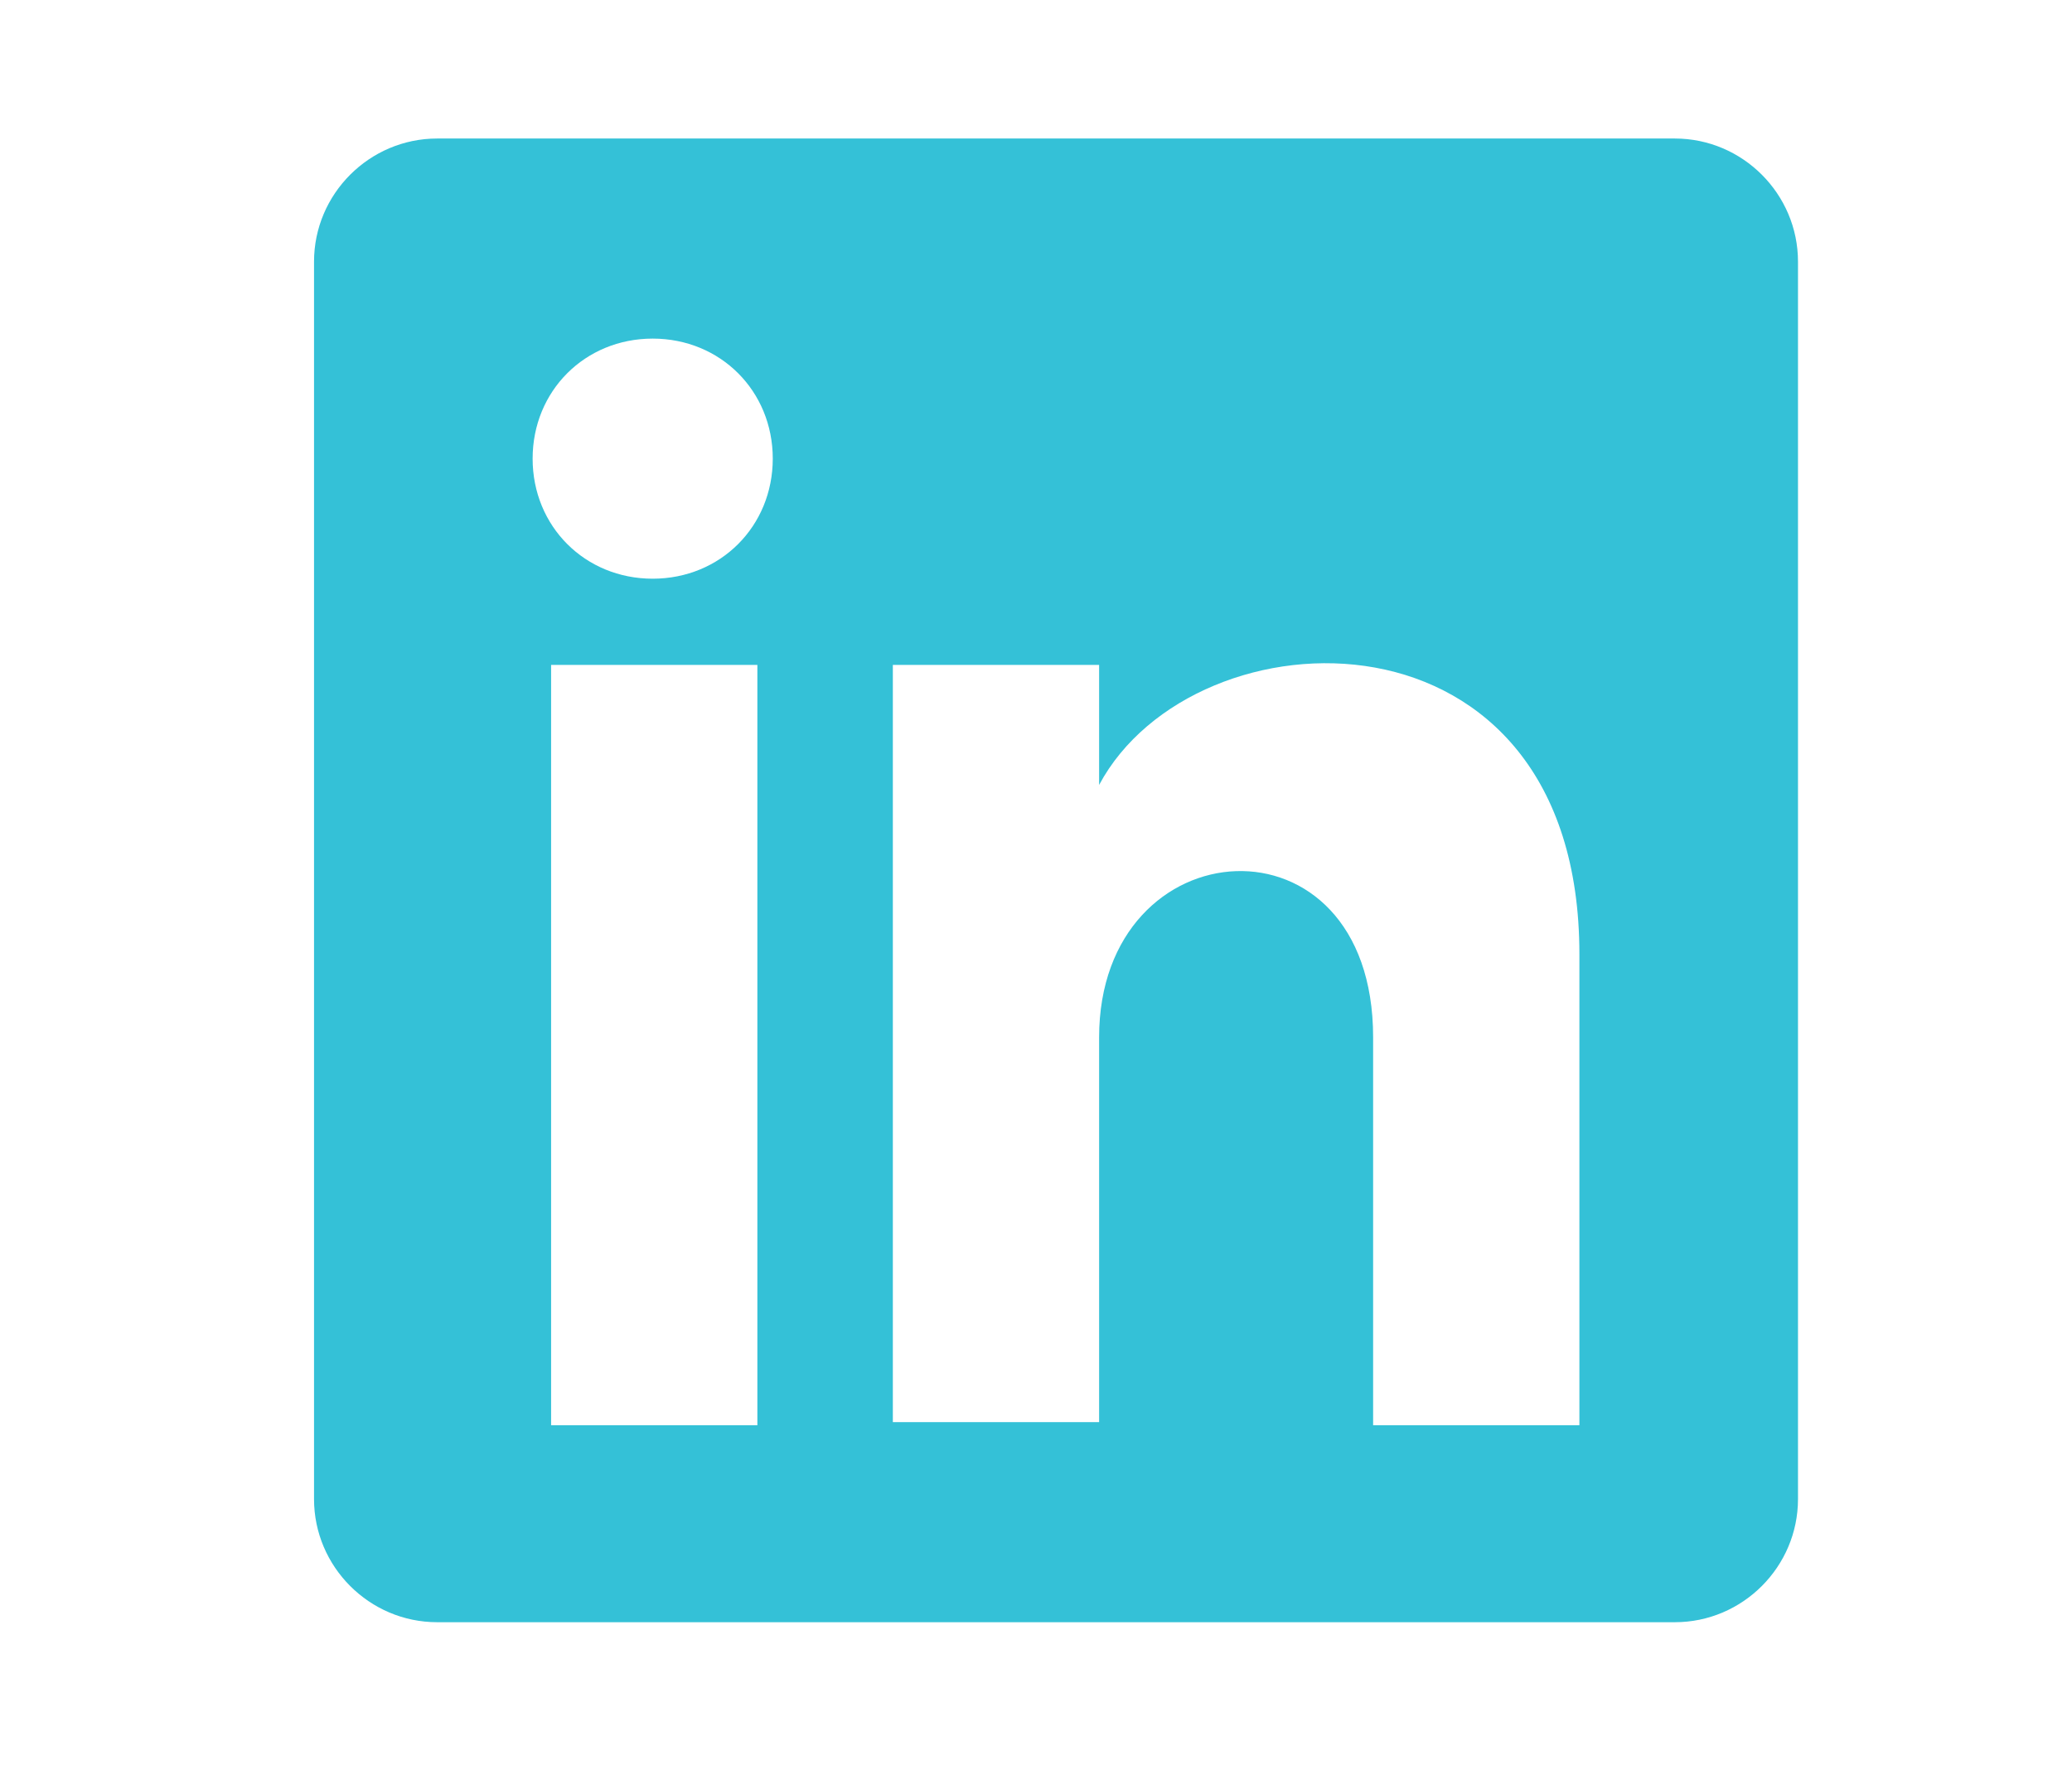
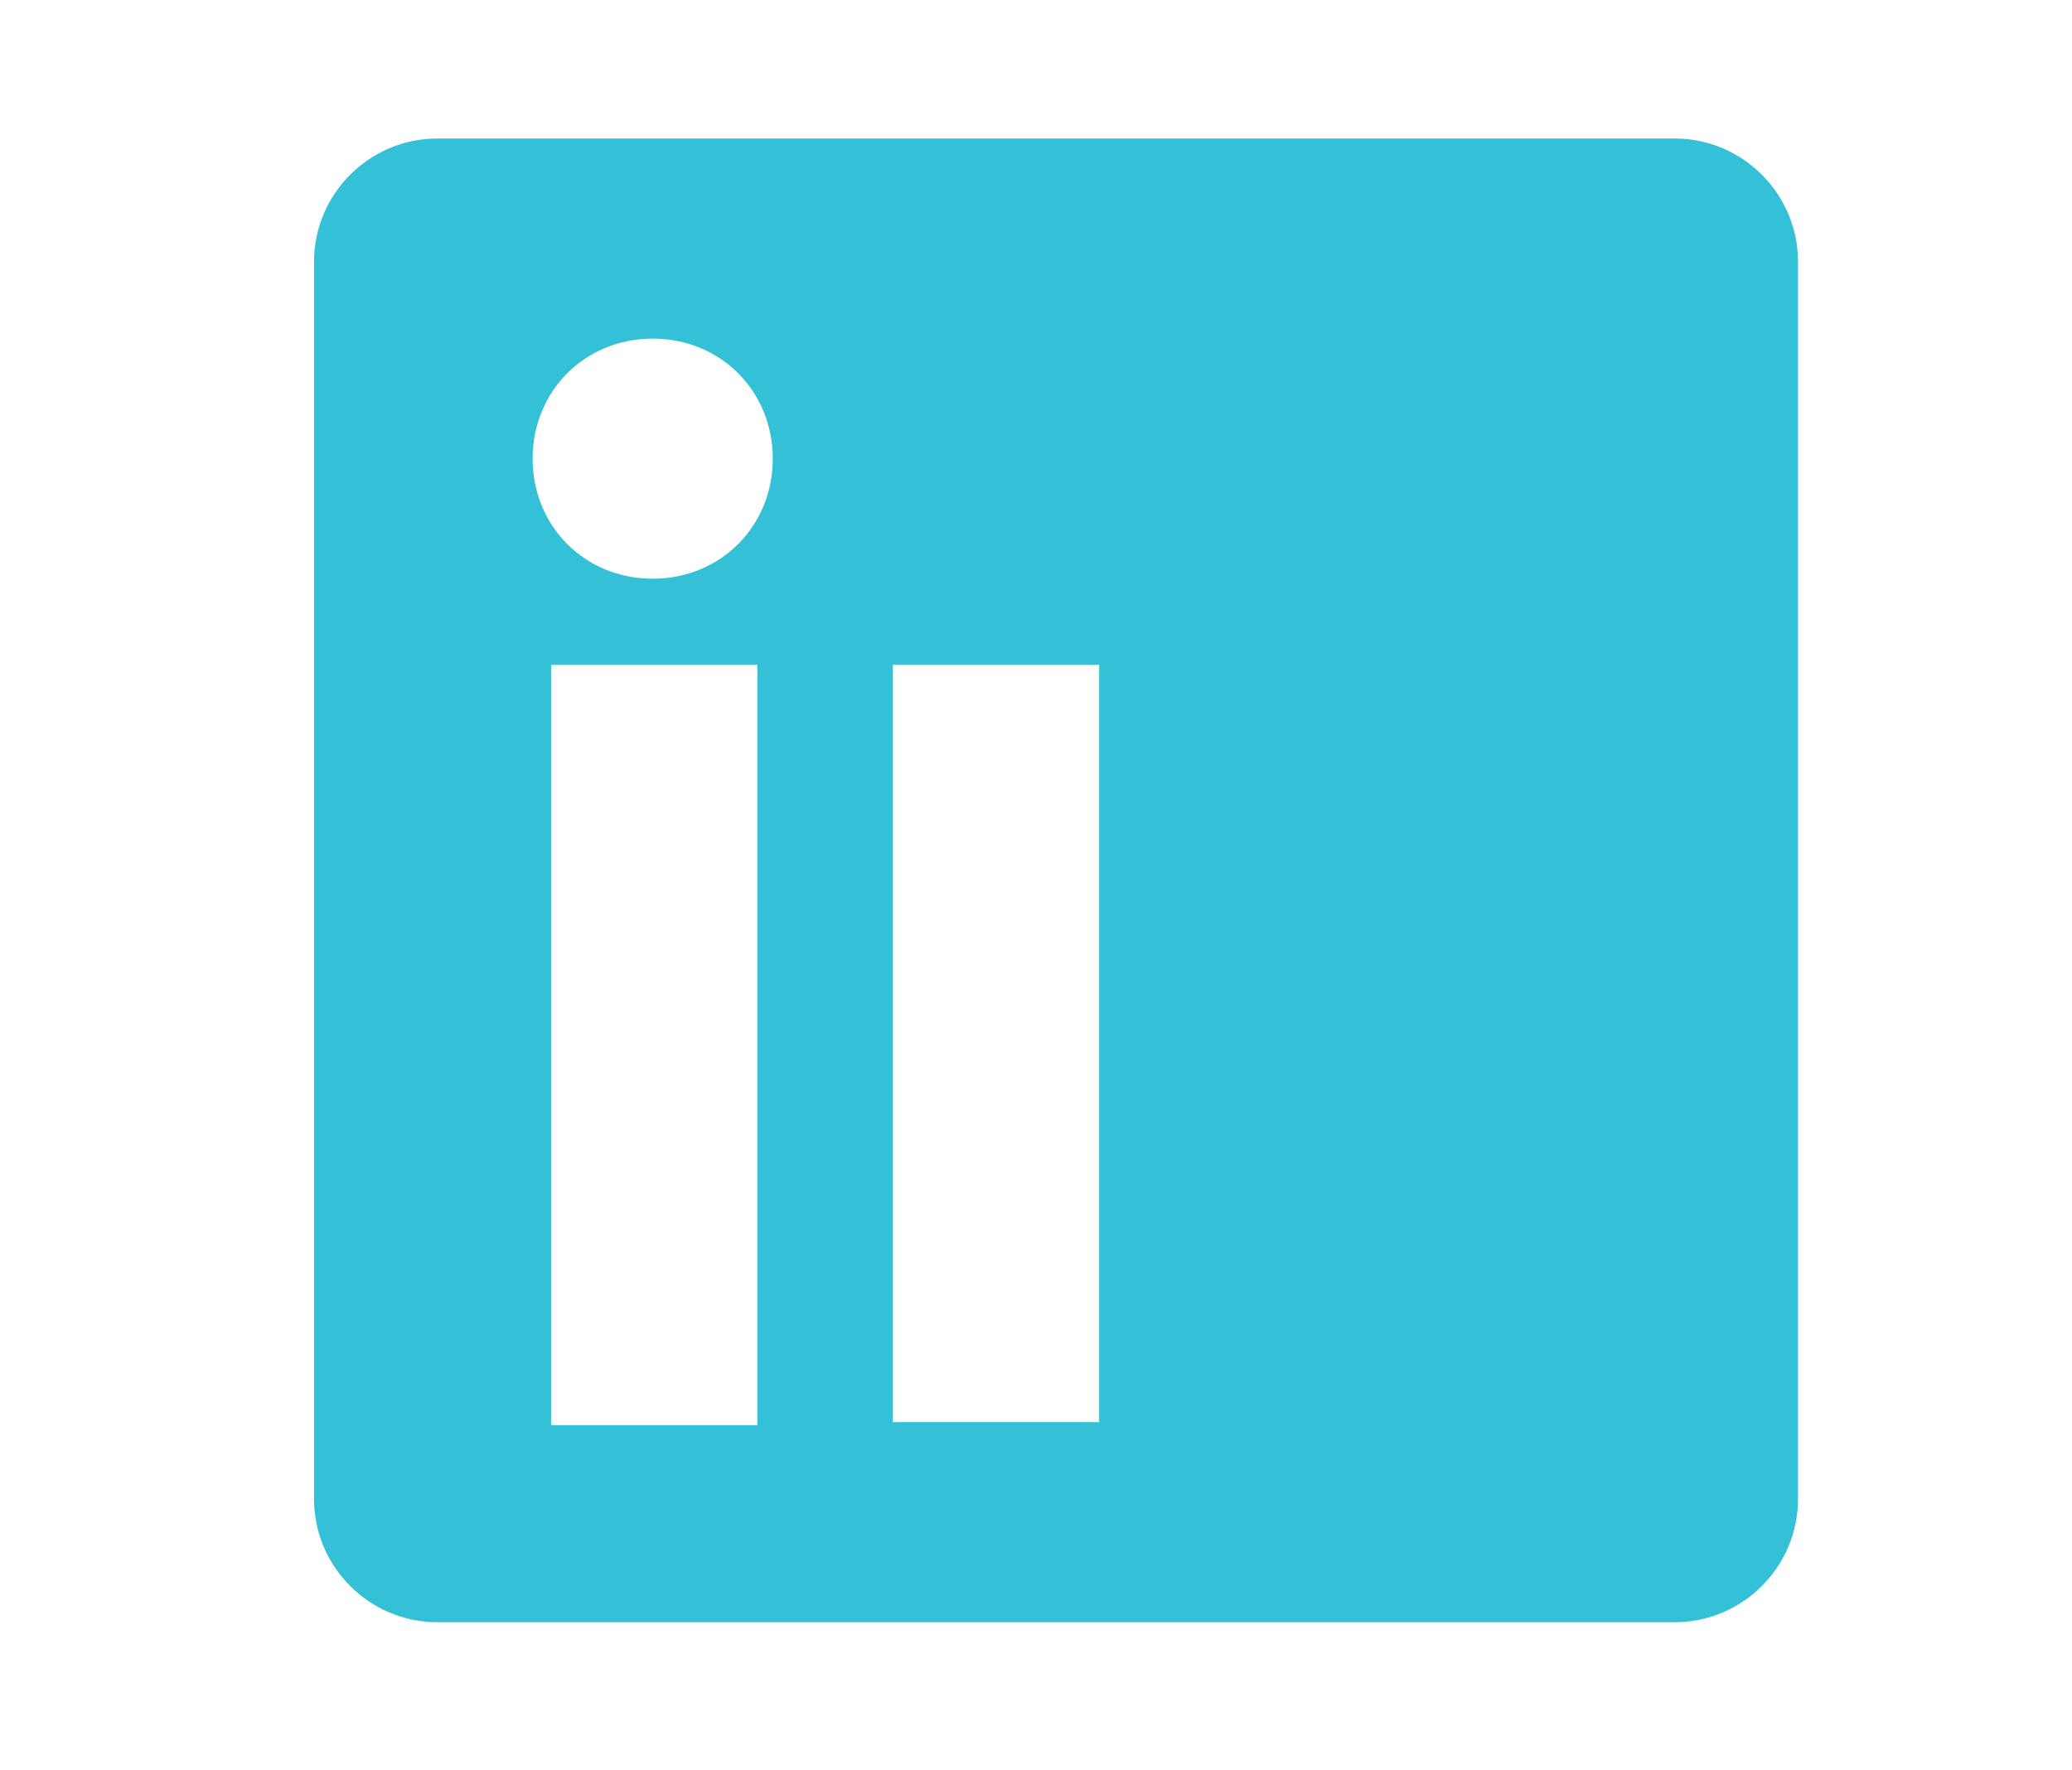
<svg xmlns="http://www.w3.org/2000/svg" version="1.1" id="Layer_1" x="0px" y="0px" viewBox="0 0 67.3 57.5" style="enable-background:new 0 0 67.3 57.5;" xml:space="preserve">
  <style type="text/css">	.st0{fill:#34c1d7;}</style>
-   <path class="st0" d="M54.4,4.5H14.2c-2.2,0-4,1.8-4,4v40.2c0,2.2,1.8,4,4,4h40.2c2.2,0,4-1.8,4-4V8.5C58.4,6.3,56.6,4.5,54.4,4.5z  M24.6,46.3h-6.7V21.6h6.7V46.3z M21.2,18.8c-2.2,0-3.9-1.7-3.9-3.9S19,11,21.2,11s3.9,1.7,3.9,3.9S23.4,18.8,21.2,18.8z M51.3,46.3 h-6.7V33.7c0-7.5-8.9-6.9-8.9,0v12.5h-6.7V21.6h6.7v3.9c3.1-5.8,15.6-6.2,15.6,5.5V46.3z" />
+   <path class="st0" d="M54.4,4.5H14.2c-2.2,0-4,1.8-4,4v40.2c0,2.2,1.8,4,4,4h40.2c2.2,0,4-1.8,4-4V8.5C58.4,6.3,56.6,4.5,54.4,4.5z  M24.6,46.3h-6.7V21.6h6.7V46.3z M21.2,18.8c-2.2,0-3.9-1.7-3.9-3.9S19,11,21.2,11s3.9,1.7,3.9,3.9S23.4,18.8,21.2,18.8z M51.3,46.3 h-6.7V33.7c0-7.5-8.9-6.9-8.9,0v12.5h-6.7V21.6h6.7v3.9V46.3z" />
</svg>